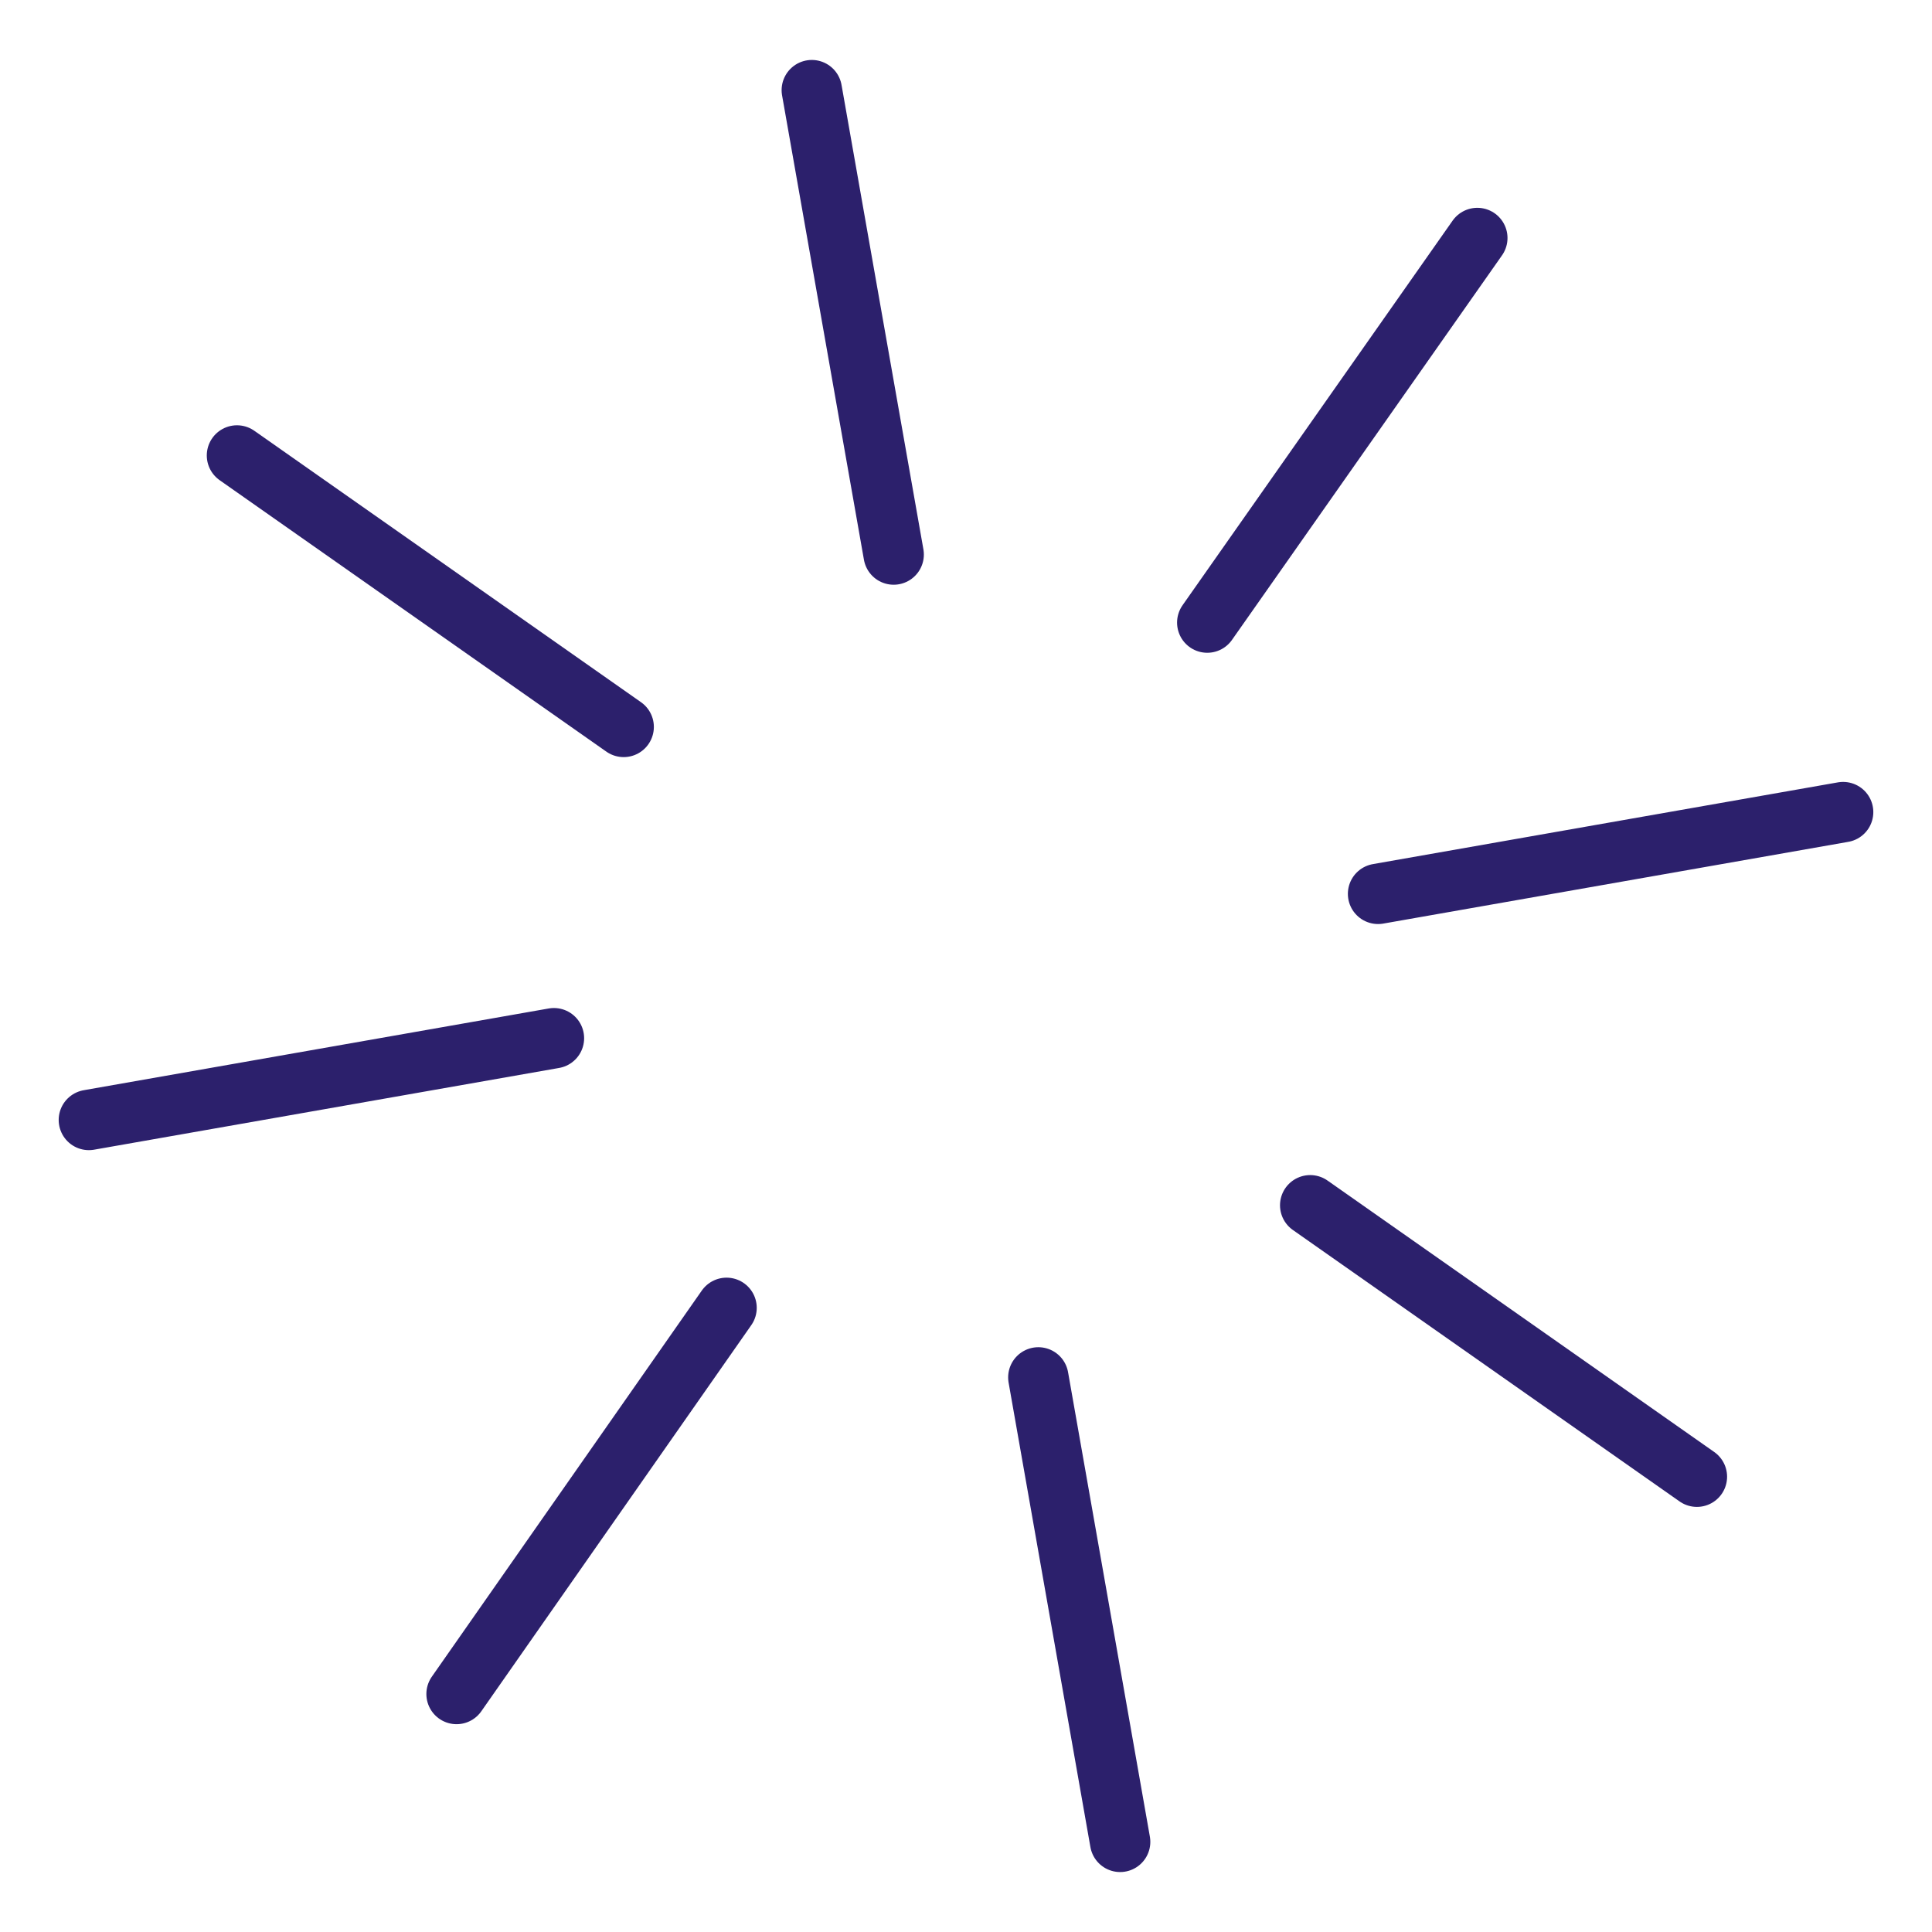
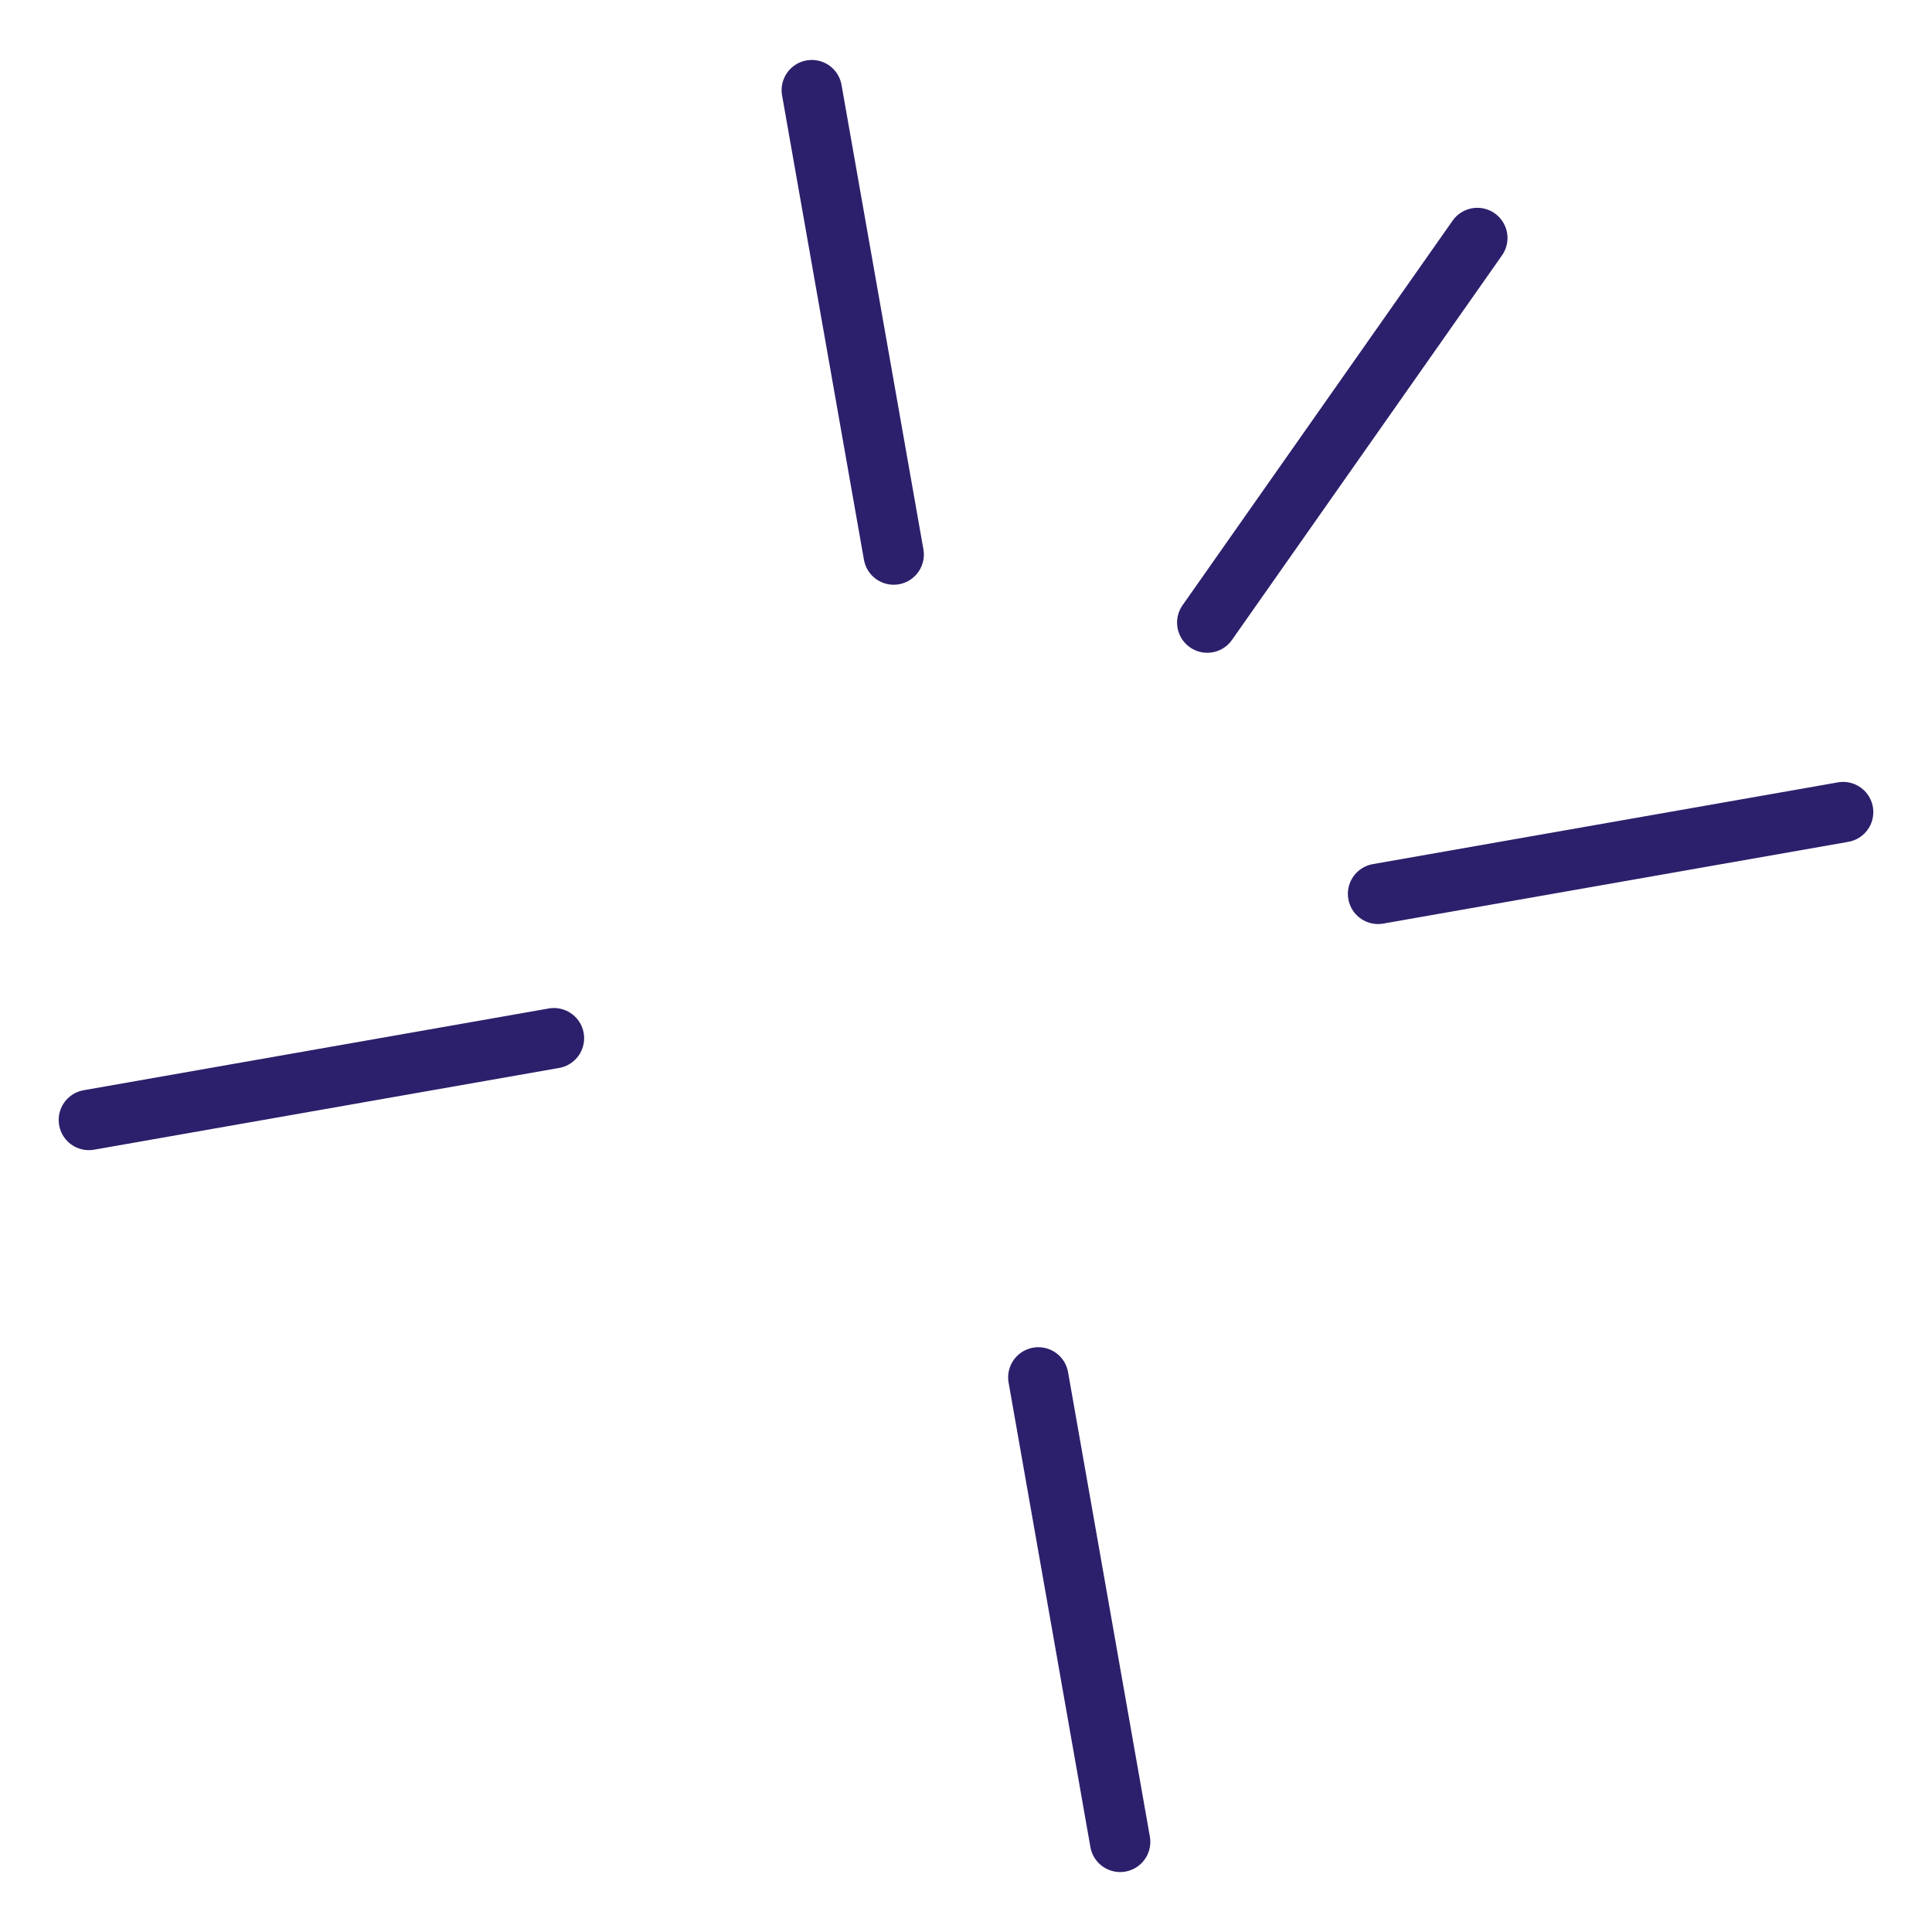
<svg xmlns="http://www.w3.org/2000/svg" width="32" height="32" viewBox="0 0 32 32" fill="none">
  <path d="M1.472 18.55L9.175 17.196" stroke="#2C206C" stroke-linecap="round" stroke-linejoin="round" />
  <path d="M22.825 14.805L30.528 13.451" stroke="#2C206C" stroke-linecap="round" stroke-linejoin="round" />
  <path d="M13.446 1.493L14.802 9.185" stroke="#2C206C" stroke-linecap="round" stroke-linejoin="round" />
  <path d="M17.198 22.814L18.553 30.507" stroke="#2C206C" stroke-linecap="round" stroke-linejoin="round" />
-   <path d="M3.925 7.544L10.33 12.04" stroke="#2C206C" stroke-linecap="round" stroke-linejoin="round" />
-   <path d="M21.701 19.963L28.106 24.459" stroke="#2C206C" stroke-linecap="round" stroke-linejoin="round" />
  <path d="M24.469 3.942L19.996 10.312" stroke="#2C206C" stroke-linecap="round" stroke-linejoin="round" />
-   <path d="M12.034 21.662L7.562 28.058" stroke="#2C206C" stroke-linecap="round" stroke-linejoin="round" />
</svg>